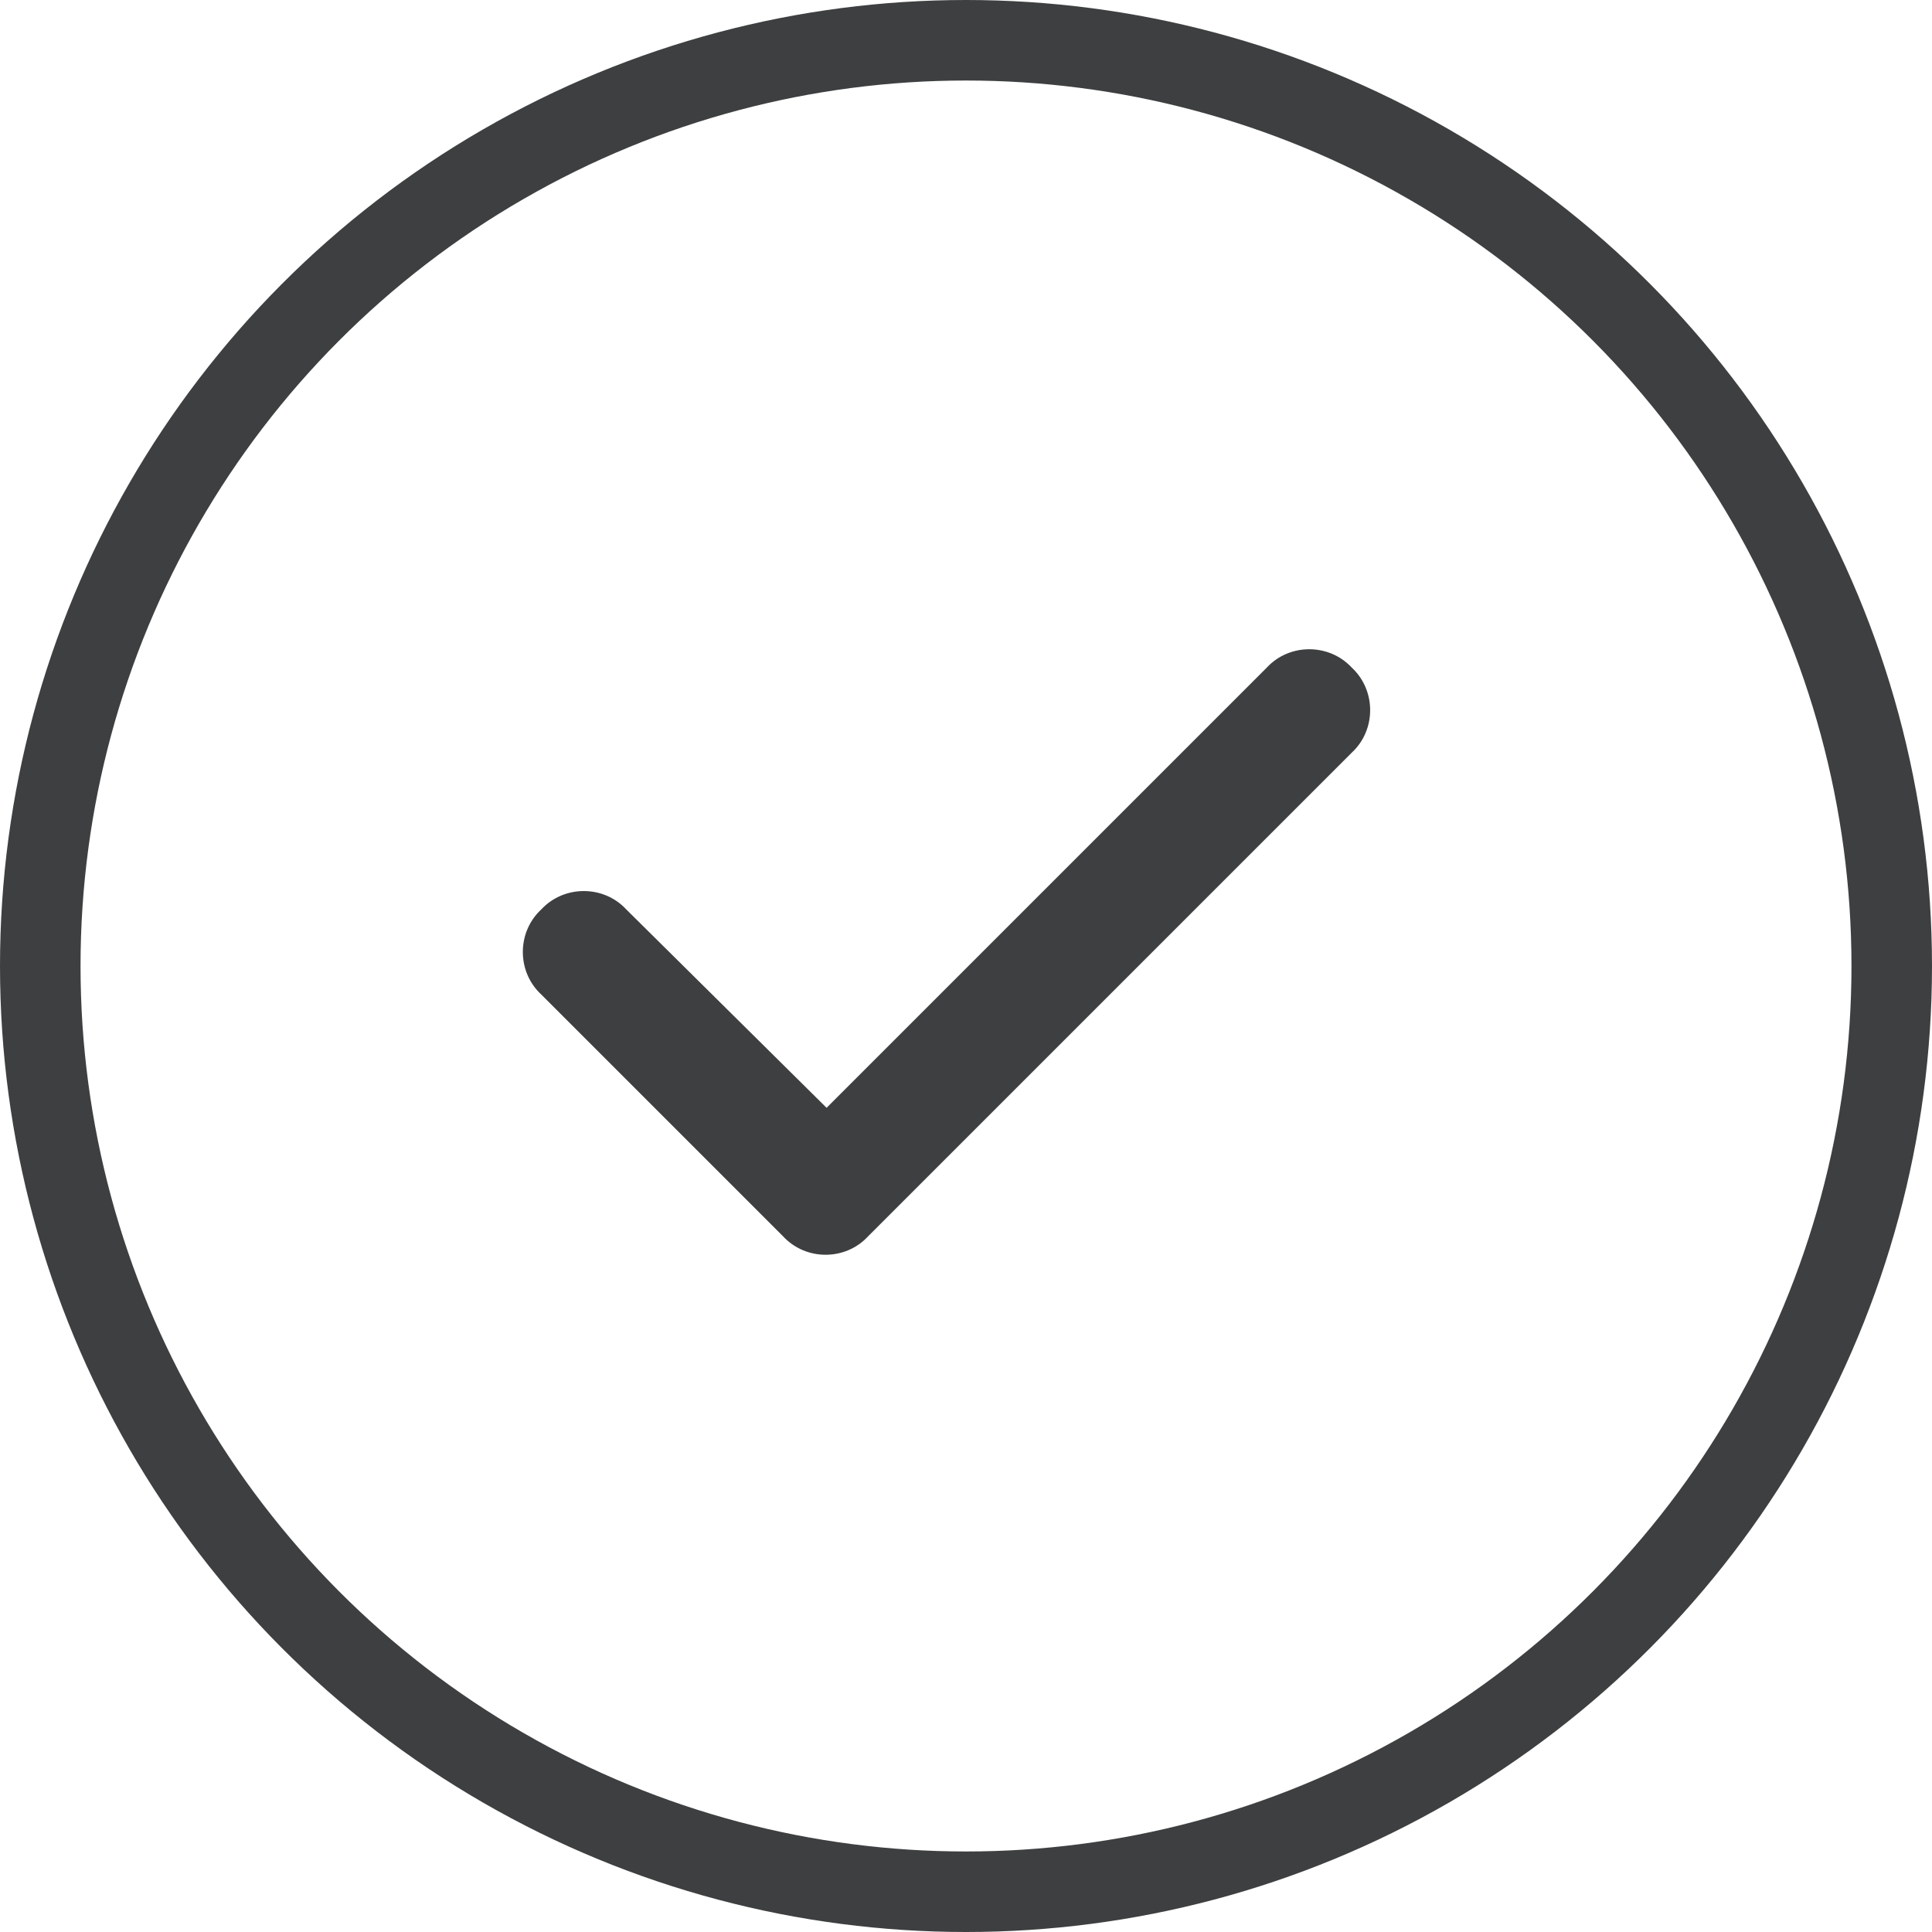
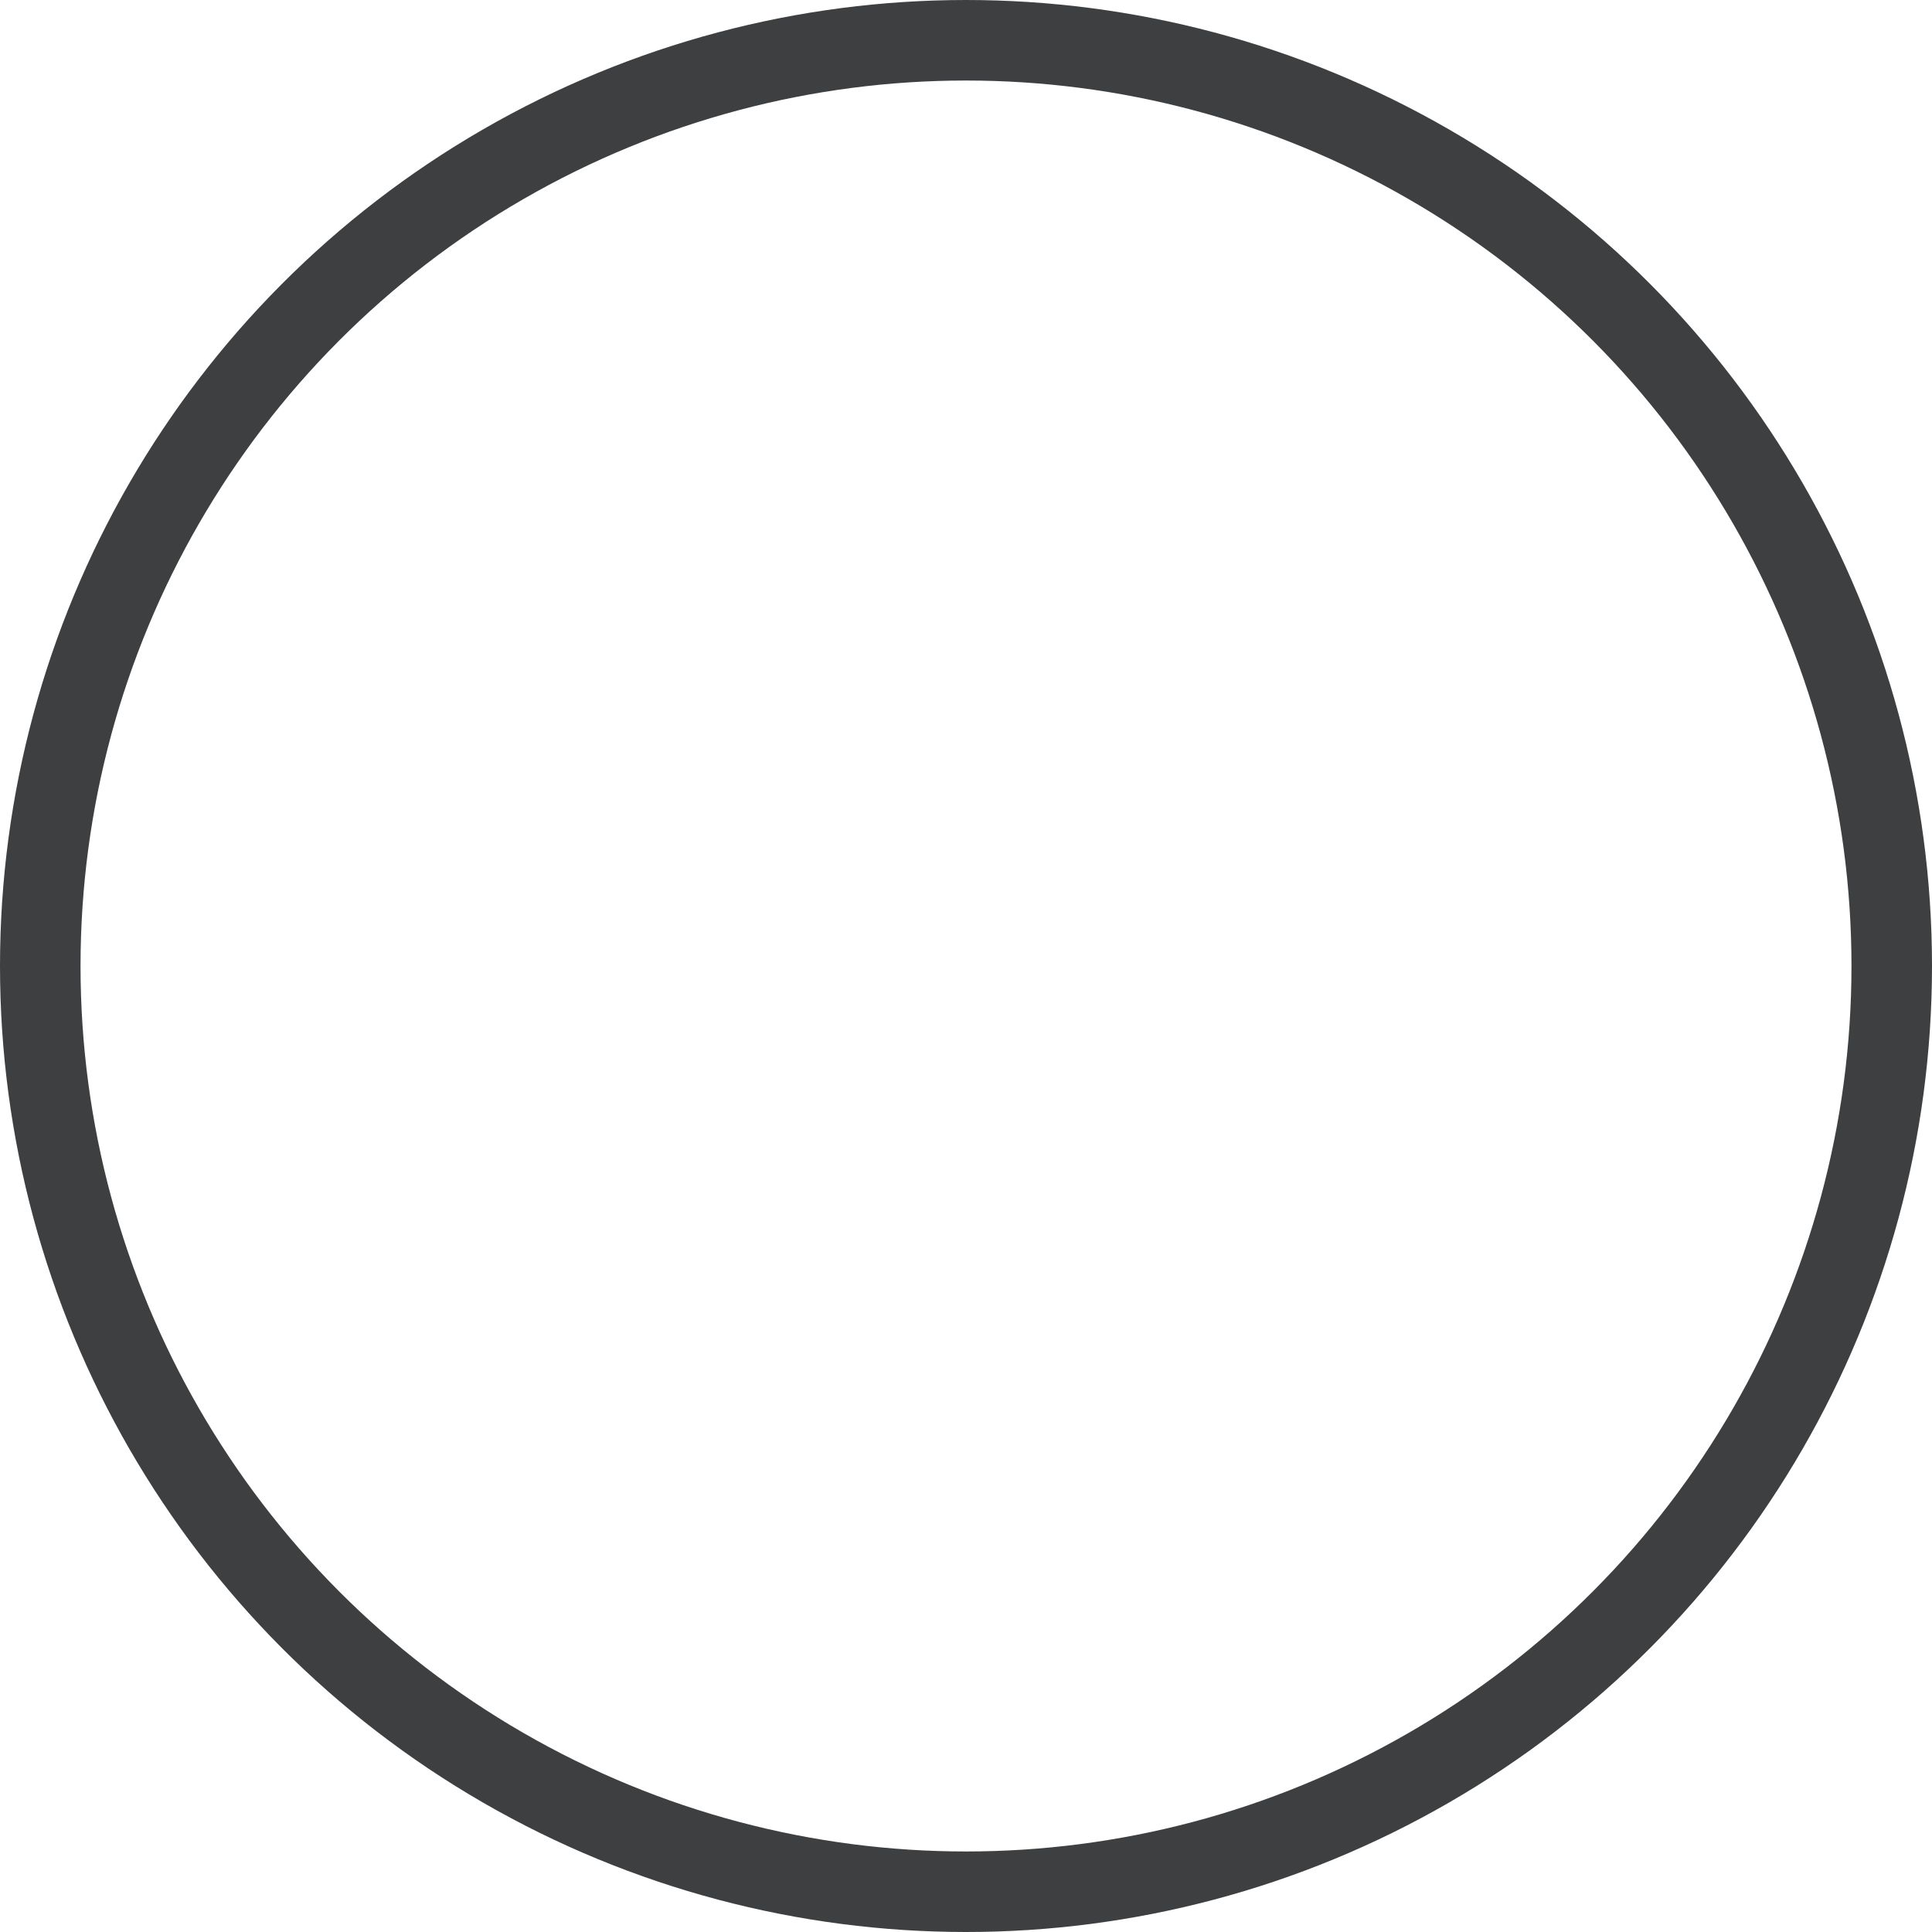
<svg xmlns="http://www.w3.org/2000/svg" width="25" height="25" viewBox="0 0 25 25" fill="none">
-   <path d="M17.492 8.639C17.809 8.933 17.809 9.446 17.492 9.739L11.233 15.998C10.94 16.316 10.427 16.316 10.133 15.998L7.004 12.869C6.686 12.575 6.686 12.062 7.004 11.768C7.298 11.451 7.811 11.451 8.104 11.768L10.696 14.335L16.392 8.639C16.685 8.322 17.198 8.322 17.492 8.639Z" fill="#3D3F40" />
  <circle cx="12.5" cy="12.5" r="11.979" stroke="#3D3F40" stroke-width="1.042" />
</svg>